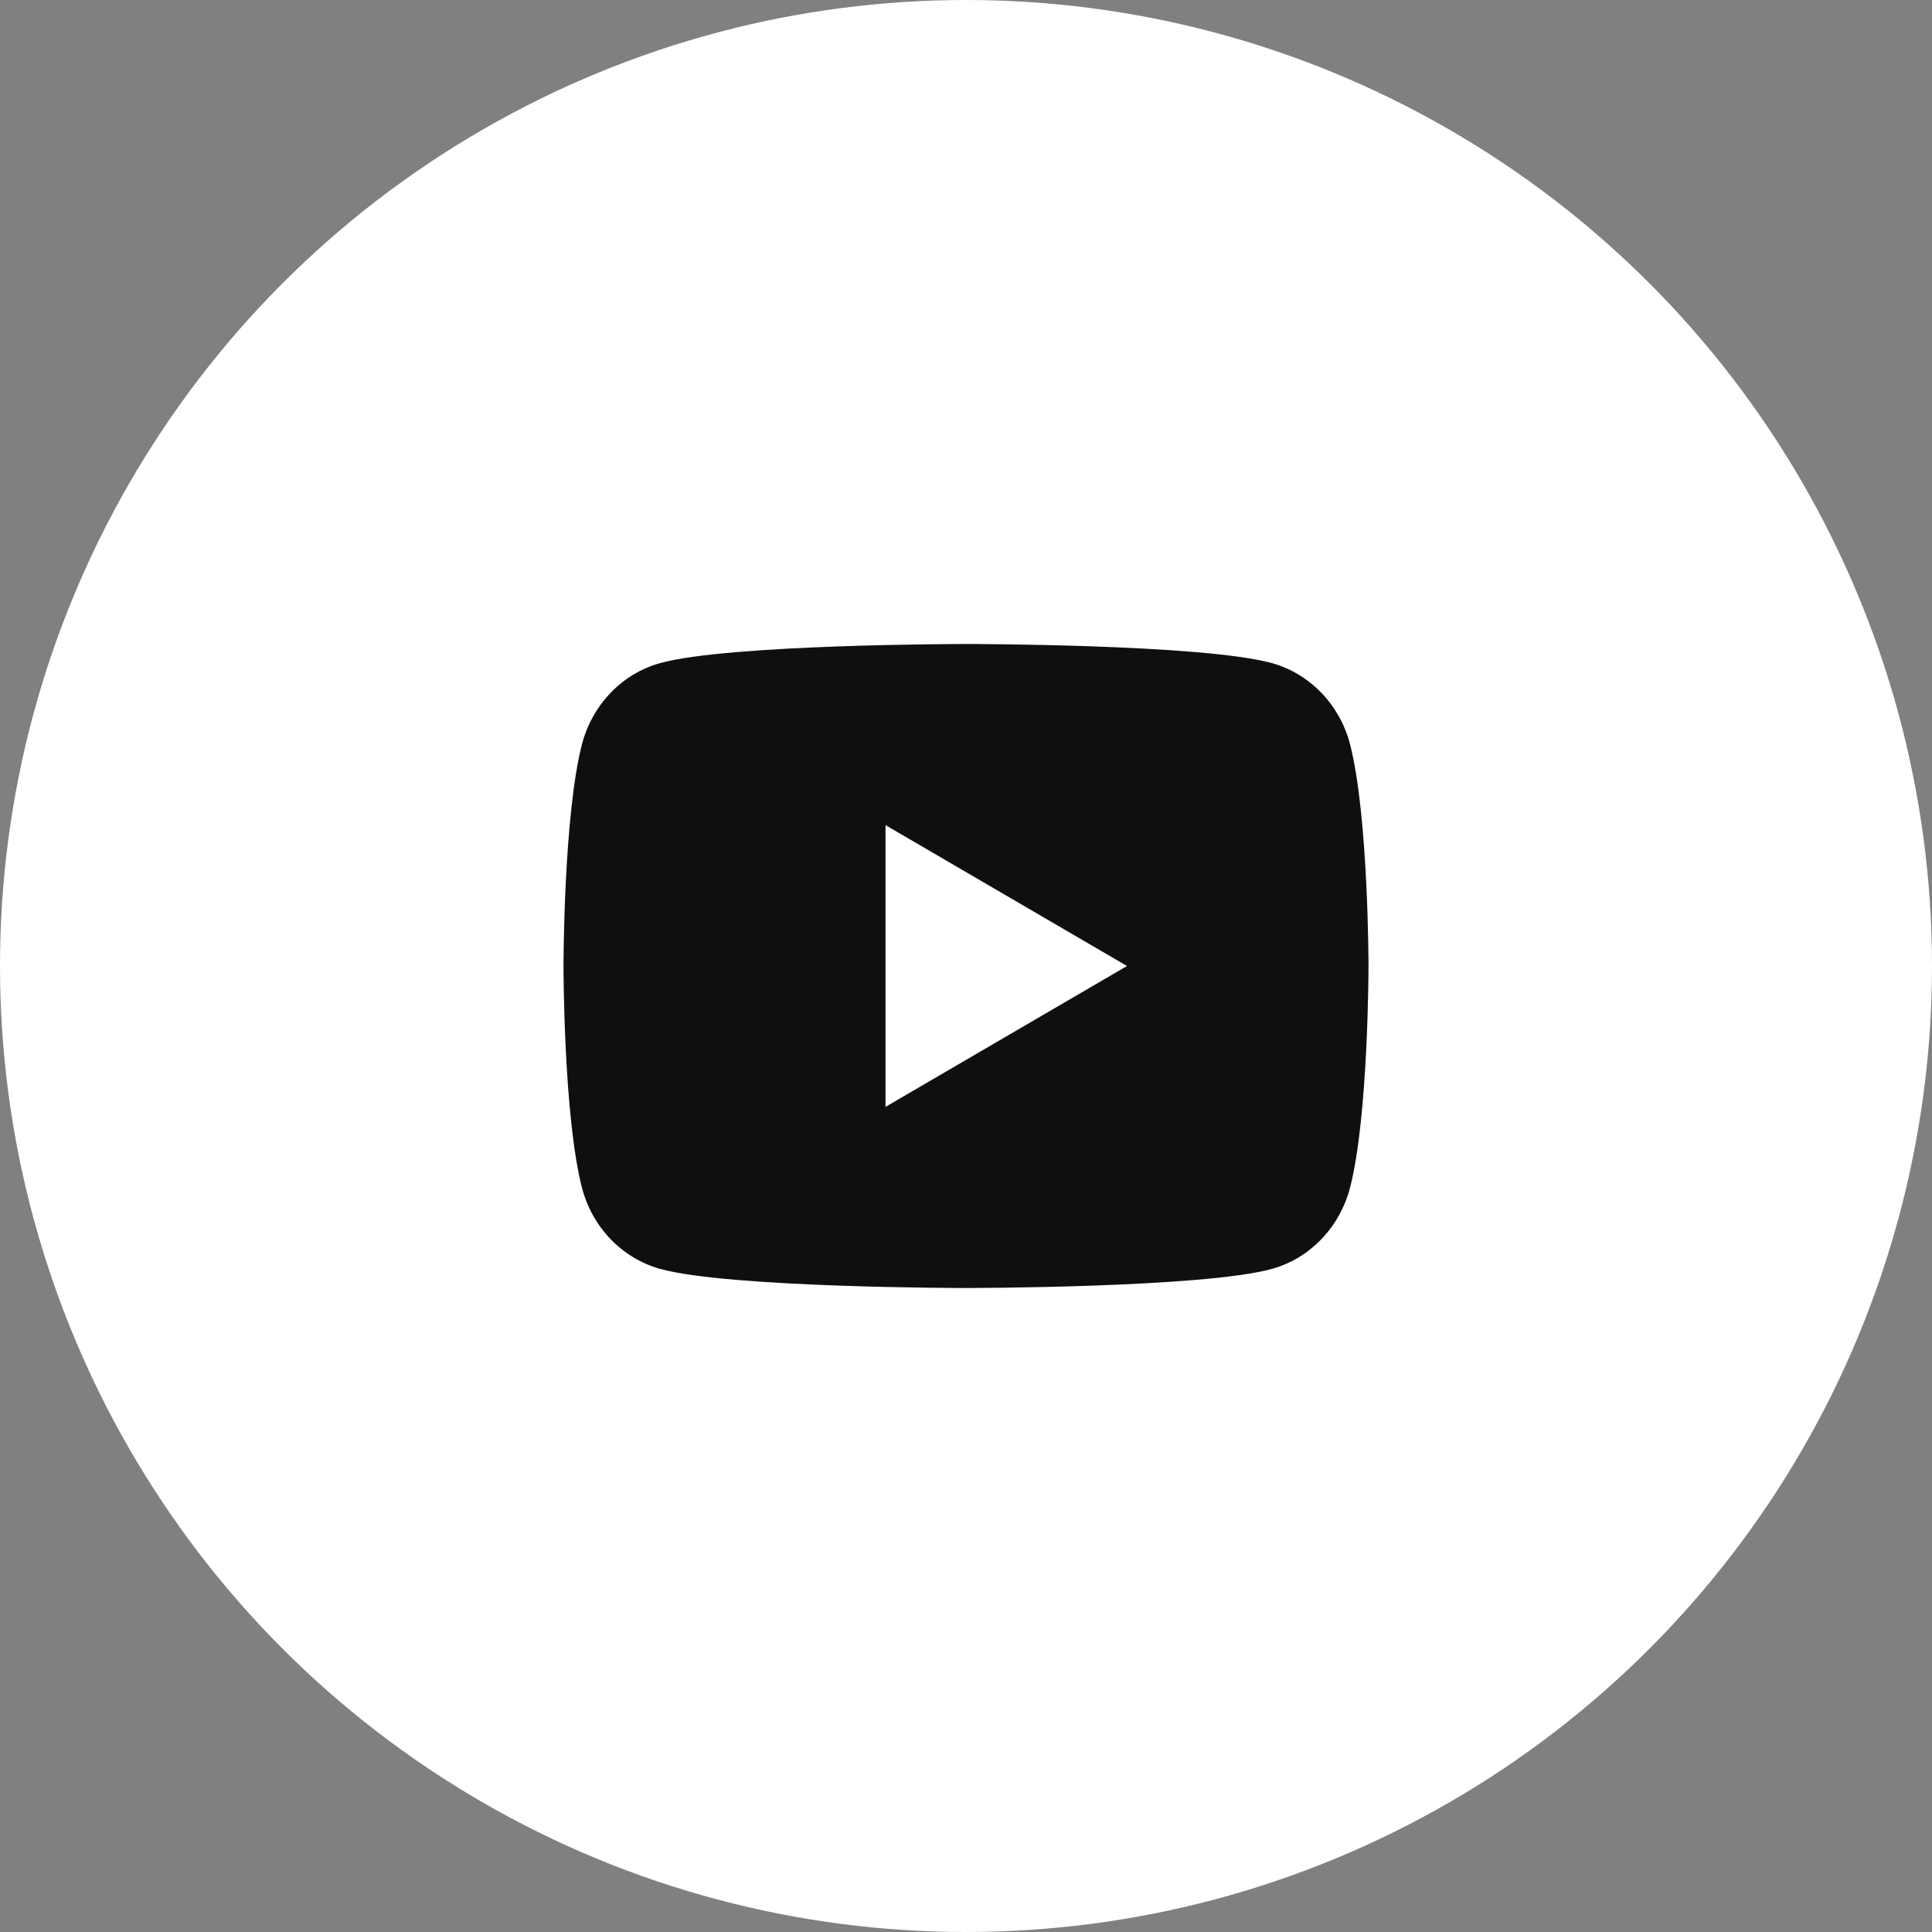
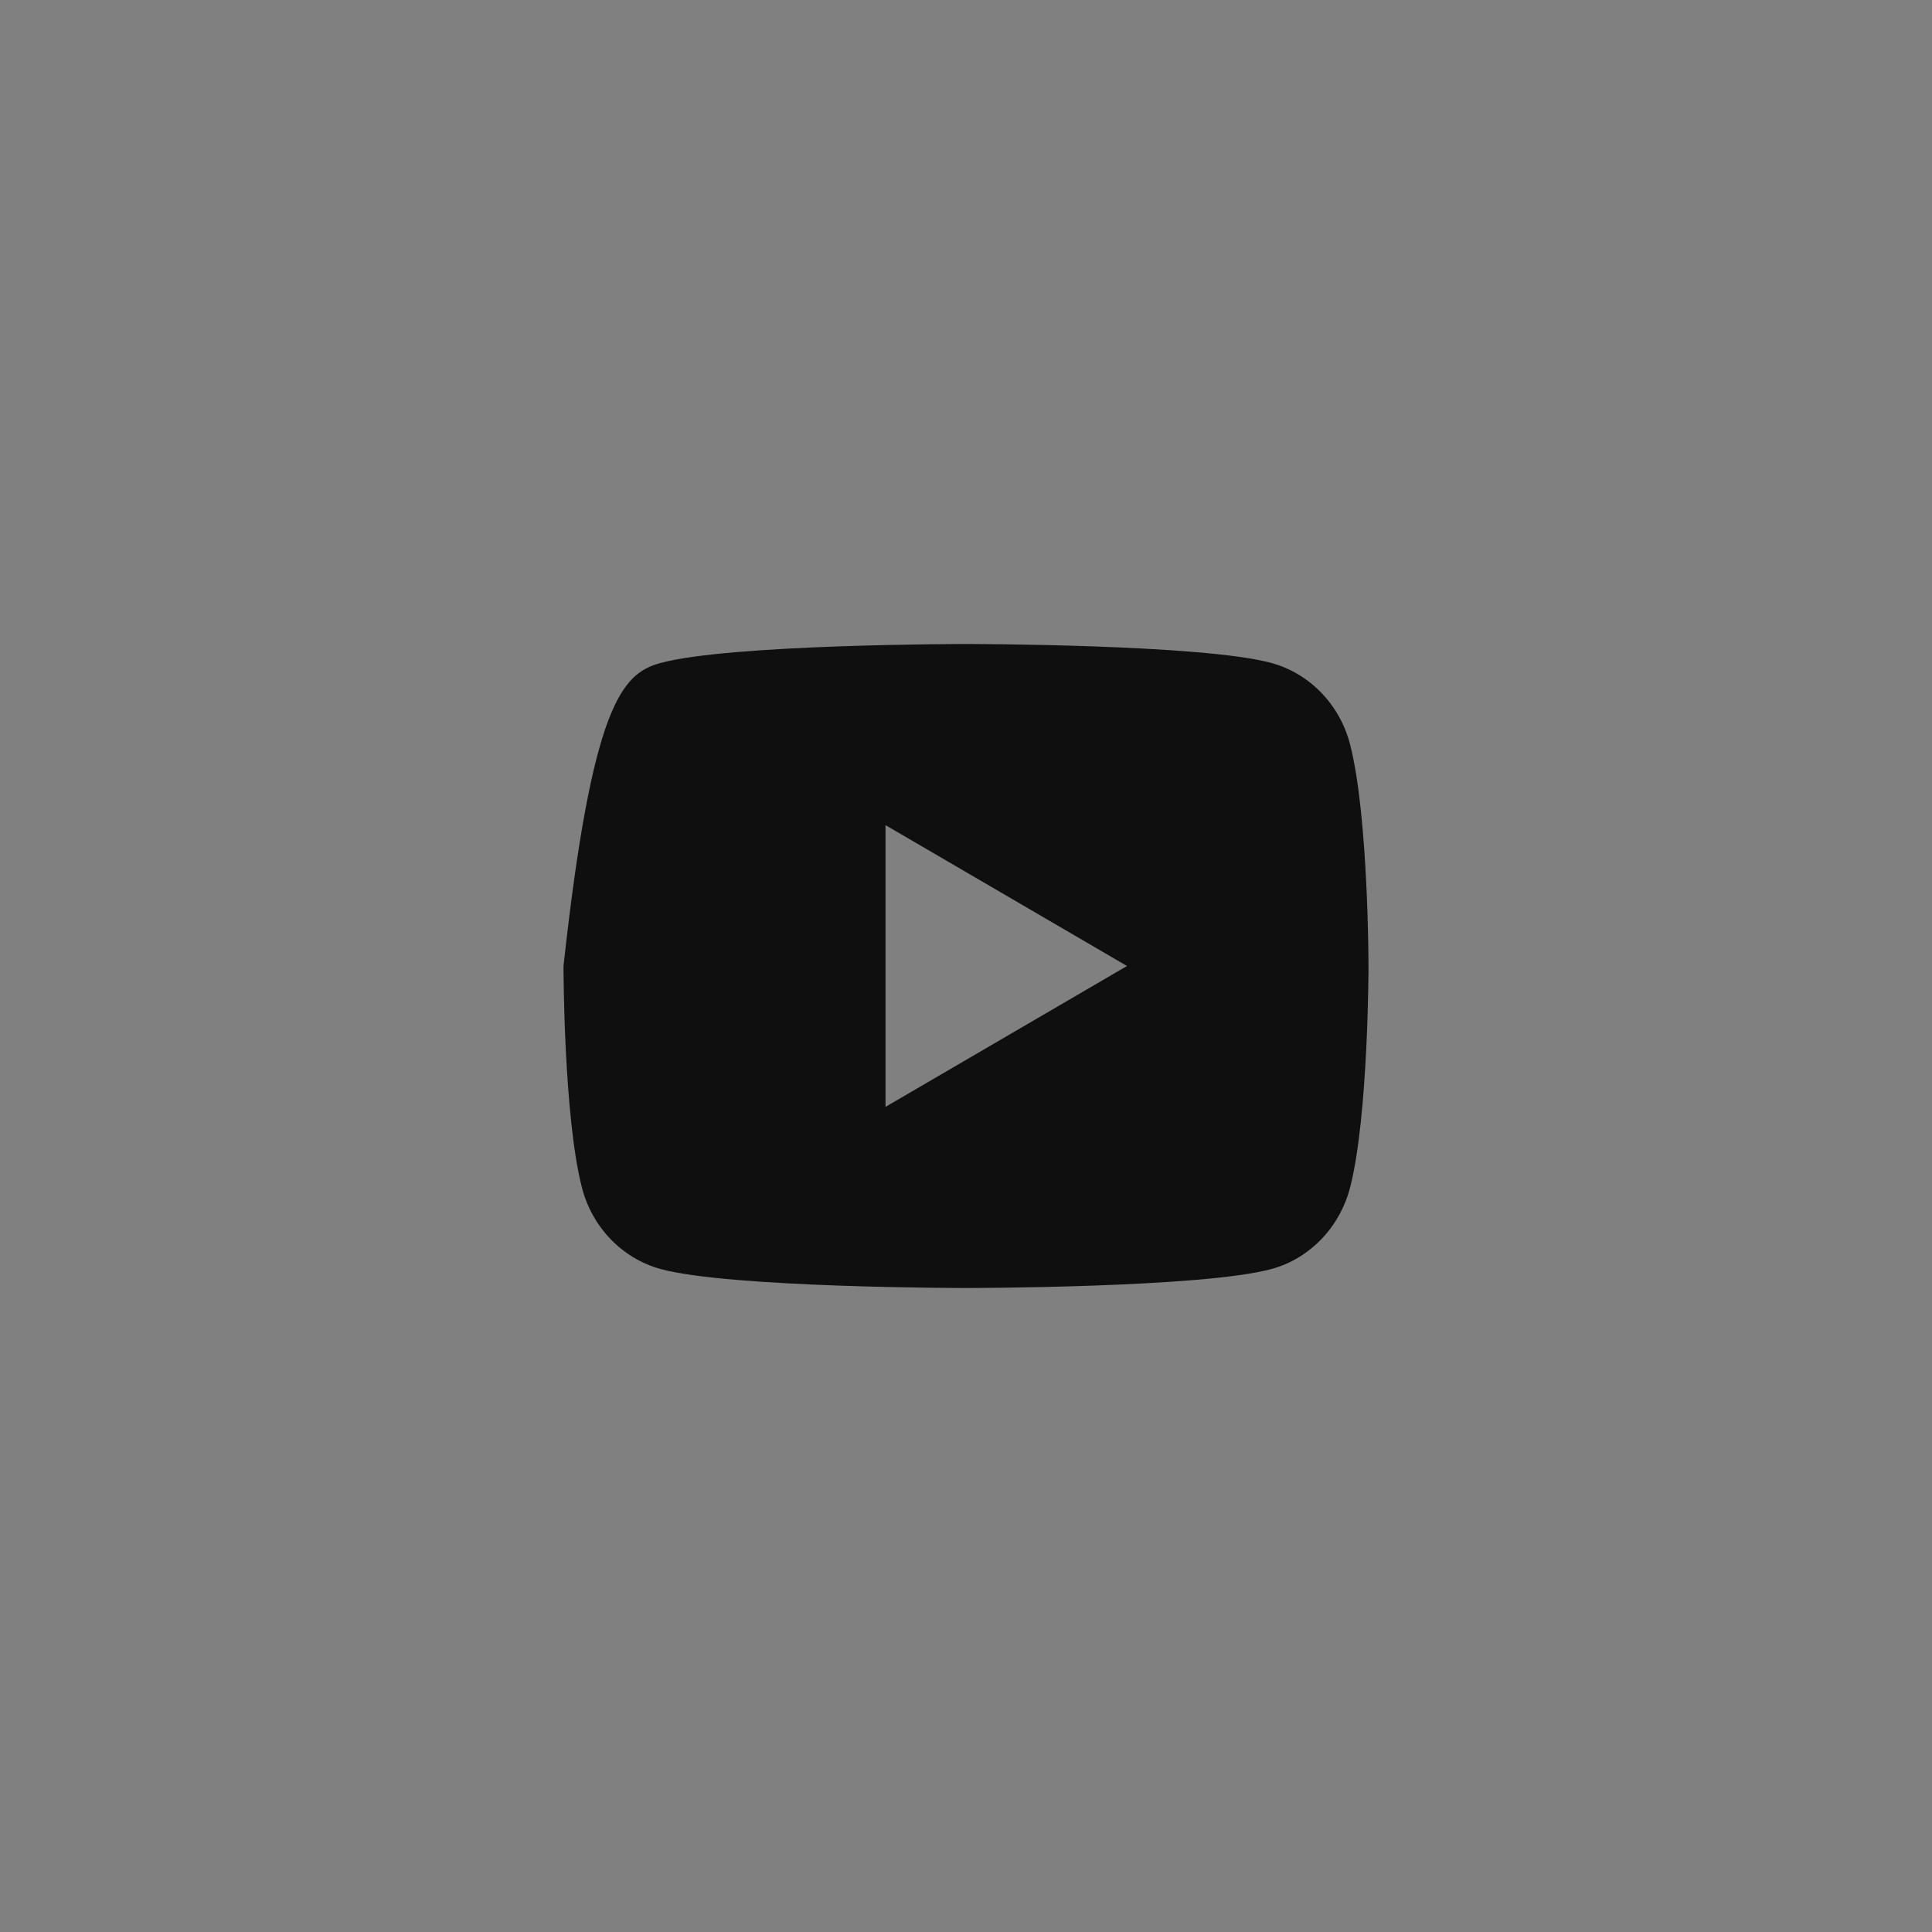
<svg xmlns="http://www.w3.org/2000/svg" width="60" height="60" viewBox="0 0 60 60" fill="none">
  <rect x="0" y="0" width="60" height="60" fill="#808080" stroke="none" />
-   <circle cx="30" cy="30" r="30" fill="white" />
-   <path d="M41.929 23.122C42.5 25.35 42.5 30 42.5 30C42.5 30 42.5 34.65 41.929 36.877C41.611 38.109 40.682 39.078 39.506 39.405C37.37 40 30 40 30 40C30 40 22.634 40 20.494 39.405C19.312 39.072 18.385 38.105 18.071 36.877C17.5 34.65 17.5 30 17.5 30C17.5 30 17.5 25.35 18.071 23.122C18.389 21.891 19.317 20.922 20.494 20.595C22.634 20 30 20 30 20C30 20 37.37 20 39.506 20.595C40.688 20.927 41.615 21.895 41.929 23.122ZM27.5 34.375L35 30L27.5 25.625V34.375Z" fill="#0F0F0F" />
+   <path d="M41.929 23.122C42.5 25.35 42.5 30 42.5 30C42.5 30 42.5 34.65 41.929 36.877C41.611 38.109 40.682 39.078 39.506 39.405C37.37 40 30 40 30 40C30 40 22.634 40 20.494 39.405C19.312 39.072 18.385 38.105 18.071 36.877C17.5 34.65 17.5 30 17.5 30C18.389 21.891 19.317 20.922 20.494 20.595C22.634 20 30 20 30 20C30 20 37.37 20 39.506 20.595C40.688 20.927 41.615 21.895 41.929 23.122ZM27.5 34.375L35 30L27.5 25.625V34.375Z" fill="#0F0F0F" />
</svg>